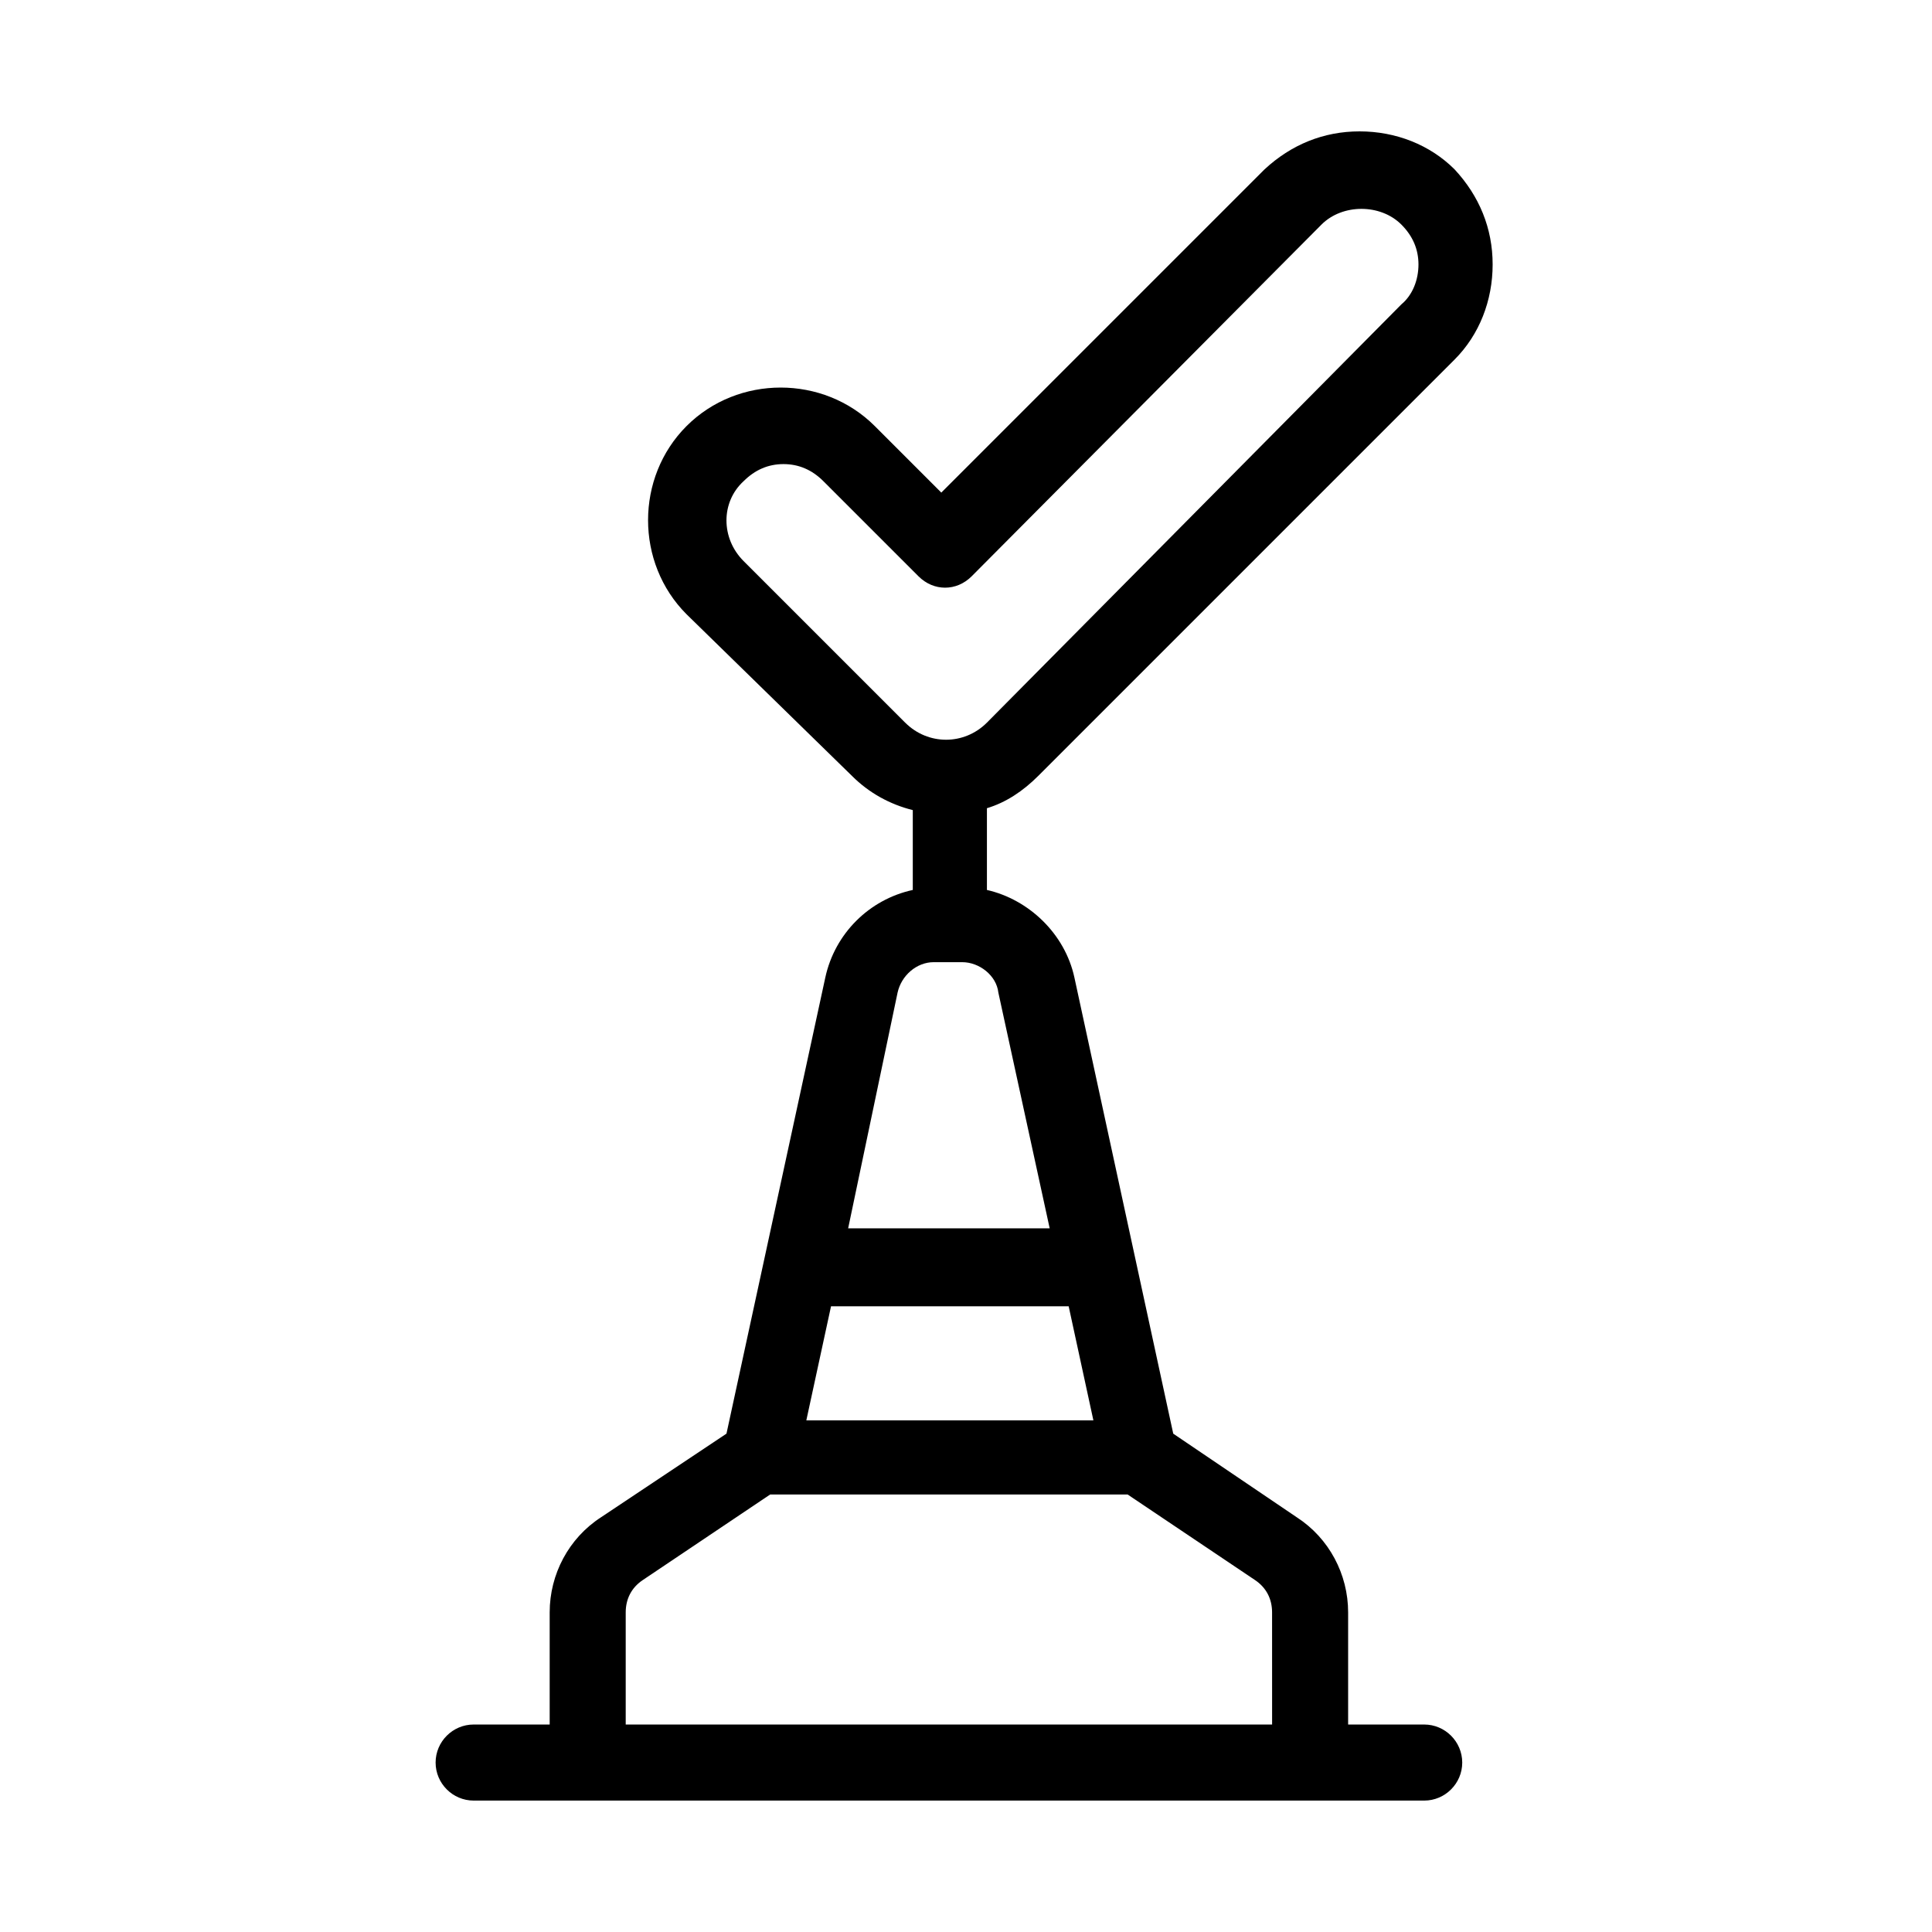
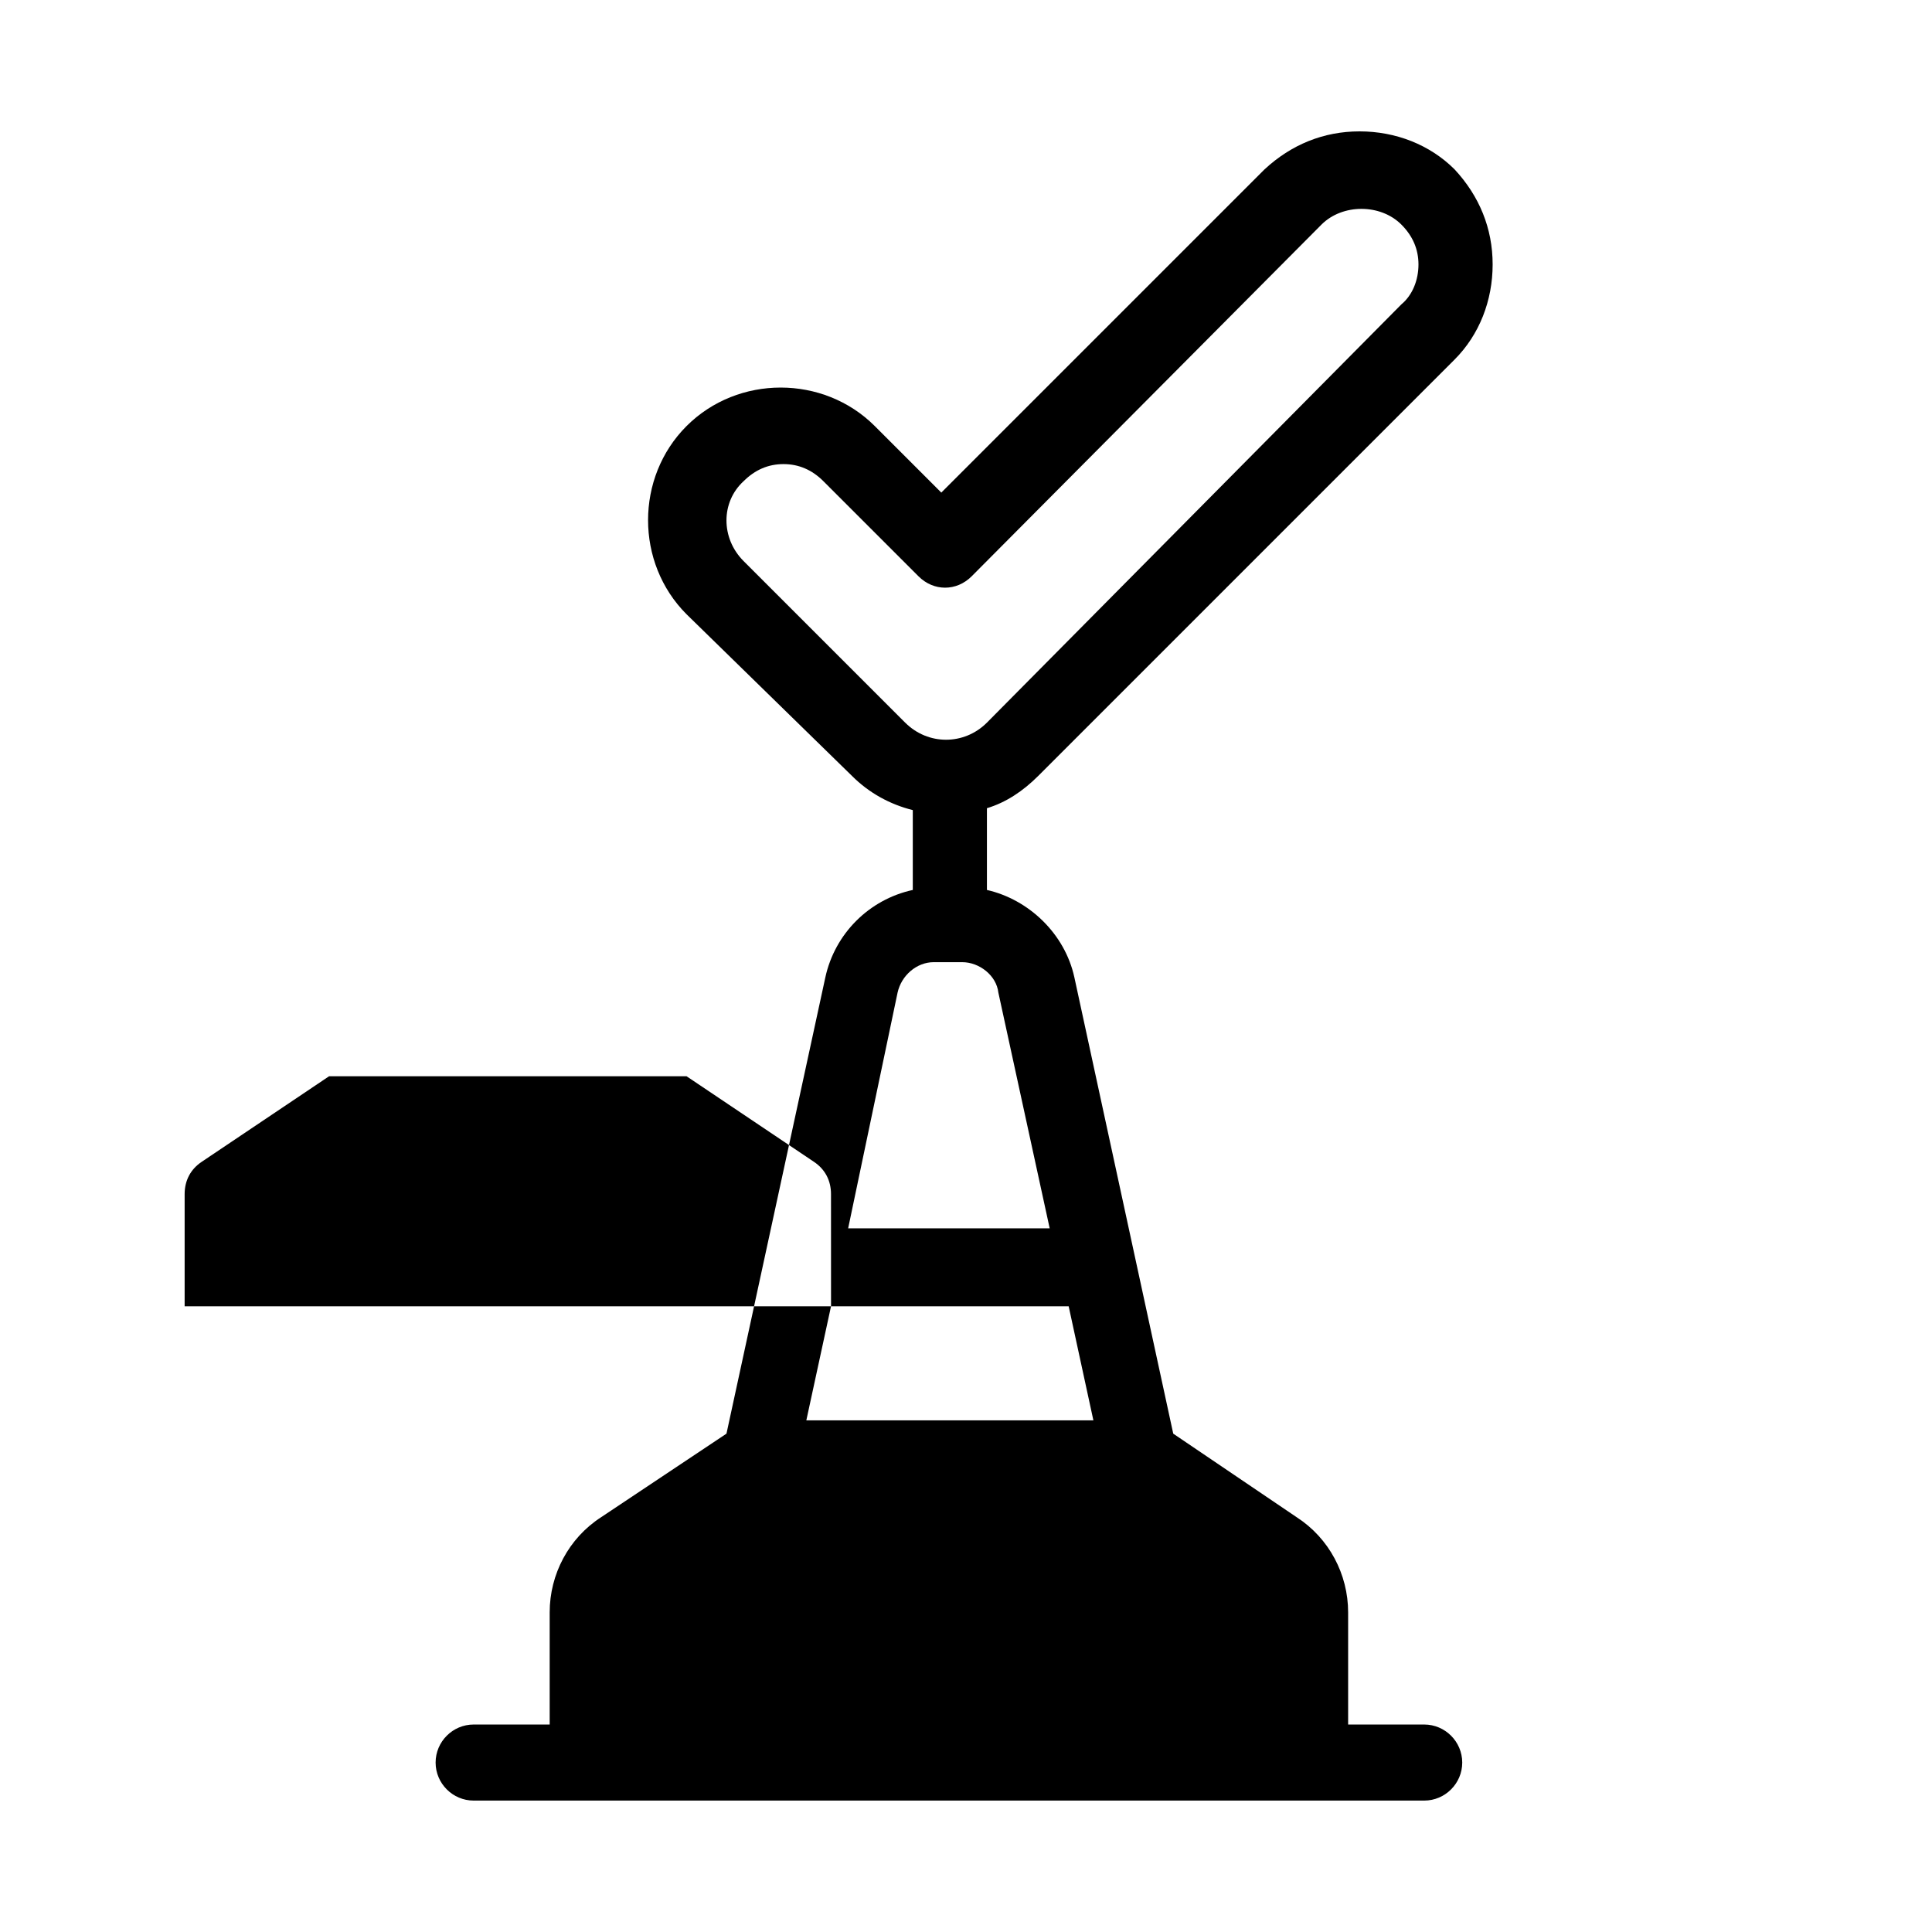
<svg xmlns="http://www.w3.org/2000/svg" fill="#000000" width="800px" height="800px" version="1.1" viewBox="144 144 512 512">
-   <path d="m521.42 601.02h-20.152v-29.727c0-10.078-5.039-19.648-13.602-25.191l-32.746-22.168-26.199-120.91c-2.519-11.586-12.09-20.656-23.176-23.176v-21.664c5.039-1.512 9.574-4.535 13.602-8.566l110.34-110.34c6.551-6.551 10.078-15.617 10.078-25.191 0-9.574-3.527-18.137-10.078-25.191-6.551-6.551-15.617-10.078-25.191-10.078-9.574 0-18.137 3.527-25.191 10.078l-85.648 85.648-17.633-17.633c-13.602-13.602-36.273-13.602-49.879 0-13.602 13.602-13.602 36.273 0 49.879l43.832 42.828c4.535 4.535 10.078 7.559 16.121 9.07v21.16c-11.586 2.519-20.656 11.586-23.176 23.176l-26.199 120.91-33.25 22.164c-8.566 5.543-13.602 15.113-13.602 25.191v29.727h-20.152c-5.543 0-10.078 4.535-10.078 10.078 0 5.543 4.535 10.078 10.078 10.078h251.91c5.543 0 10.078-4.535 10.078-10.078-0.004-5.543-4.539-10.078-10.078-10.078zm-137.54-265.51-42.824-42.824c-6.047-6.047-6.047-15.617 0-21.16 3.023-3.023 6.551-4.535 10.578-4.535 4.031 0 7.559 1.512 10.578 4.535l25.191 25.191c4.031 4.031 10.078 4.031 14.105 0l92.707-93.207c5.543-5.543 15.617-5.543 21.16 0 3.023 3.023 4.535 6.551 4.535 10.578 0 4.031-1.512 8.062-4.535 10.578l-109.83 110.84c-6.043 6.043-15.617 6.043-21.664 0zm-2.012 71.539c1.008-4.535 5.039-8.062 9.574-8.062h7.559c4.535 0 9.07 3.527 9.574 8.062l13.602 62.473h-53.41zm-17.637 83.129h62.977l6.551 30.23h-76.074zm116.89 110.84h-171.3v-29.727c0-3.527 1.512-6.551 4.535-8.566l33.754-22.672h94.715l33.754 22.672c3.023 2.016 4.535 5.039 4.535 8.566z" />
+   <path d="m521.42 601.02h-20.152v-29.727c0-10.078-5.039-19.648-13.602-25.191l-32.746-22.168-26.199-120.91c-2.519-11.586-12.09-20.656-23.176-23.176v-21.664c5.039-1.512 9.574-4.535 13.602-8.566l110.34-110.34c6.551-6.551 10.078-15.617 10.078-25.191 0-9.574-3.527-18.137-10.078-25.191-6.551-6.551-15.617-10.078-25.191-10.078-9.574 0-18.137 3.527-25.191 10.078l-85.648 85.648-17.633-17.633c-13.602-13.602-36.273-13.602-49.879 0-13.602 13.602-13.602 36.273 0 49.879l43.832 42.828c4.535 4.535 10.078 7.559 16.121 9.07v21.16c-11.586 2.519-20.656 11.586-23.176 23.176l-26.199 120.91-33.25 22.164c-8.566 5.543-13.602 15.113-13.602 25.191v29.727h-20.152c-5.543 0-10.078 4.535-10.078 10.078 0 5.543 4.535 10.078 10.078 10.078h251.91c5.543 0 10.078-4.535 10.078-10.078-0.004-5.543-4.539-10.078-10.078-10.078zm-137.54-265.51-42.824-42.824c-6.047-6.047-6.047-15.617 0-21.16 3.023-3.023 6.551-4.535 10.578-4.535 4.031 0 7.559 1.512 10.578 4.535l25.191 25.191c4.031 4.031 10.078 4.031 14.105 0l92.707-93.207c5.543-5.543 15.617-5.543 21.16 0 3.023 3.023 4.535 6.551 4.535 10.578 0 4.031-1.512 8.062-4.535 10.578l-109.83 110.84c-6.043 6.043-15.617 6.043-21.664 0zm-2.012 71.539c1.008-4.535 5.039-8.062 9.574-8.062h7.559c4.535 0 9.07 3.527 9.574 8.062l13.602 62.473h-53.41zm-17.637 83.129h62.977l6.551 30.23h-76.074zh-171.3v-29.727c0-3.527 1.512-6.551 4.535-8.566l33.754-22.672h94.715l33.754 22.672c3.023 2.016 4.535 5.039 4.535 8.566z" />
</svg>